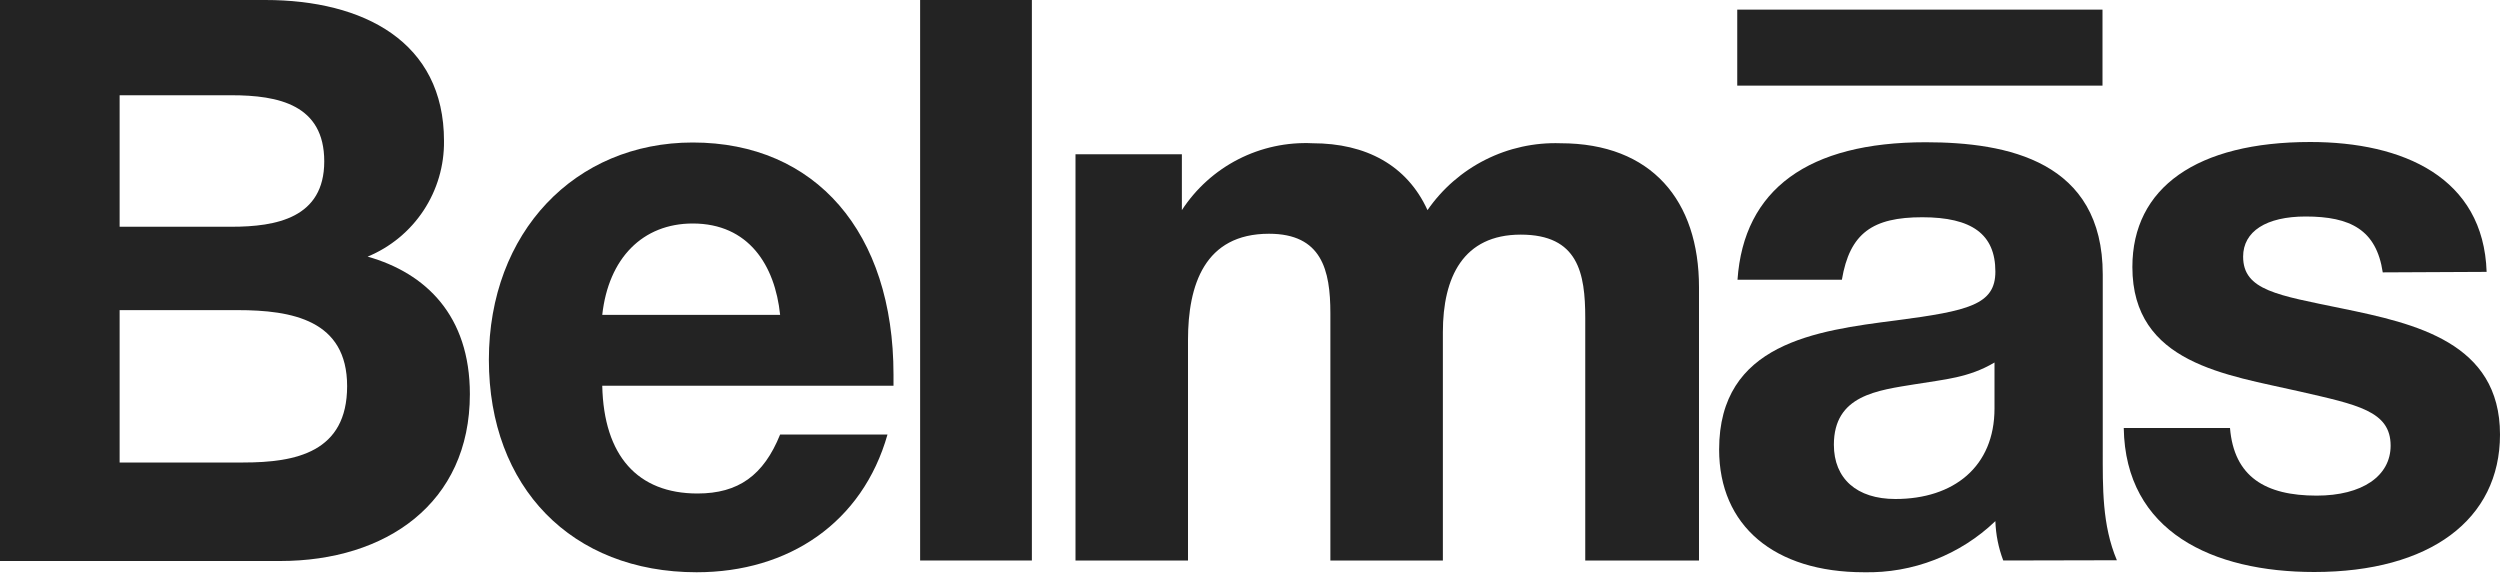
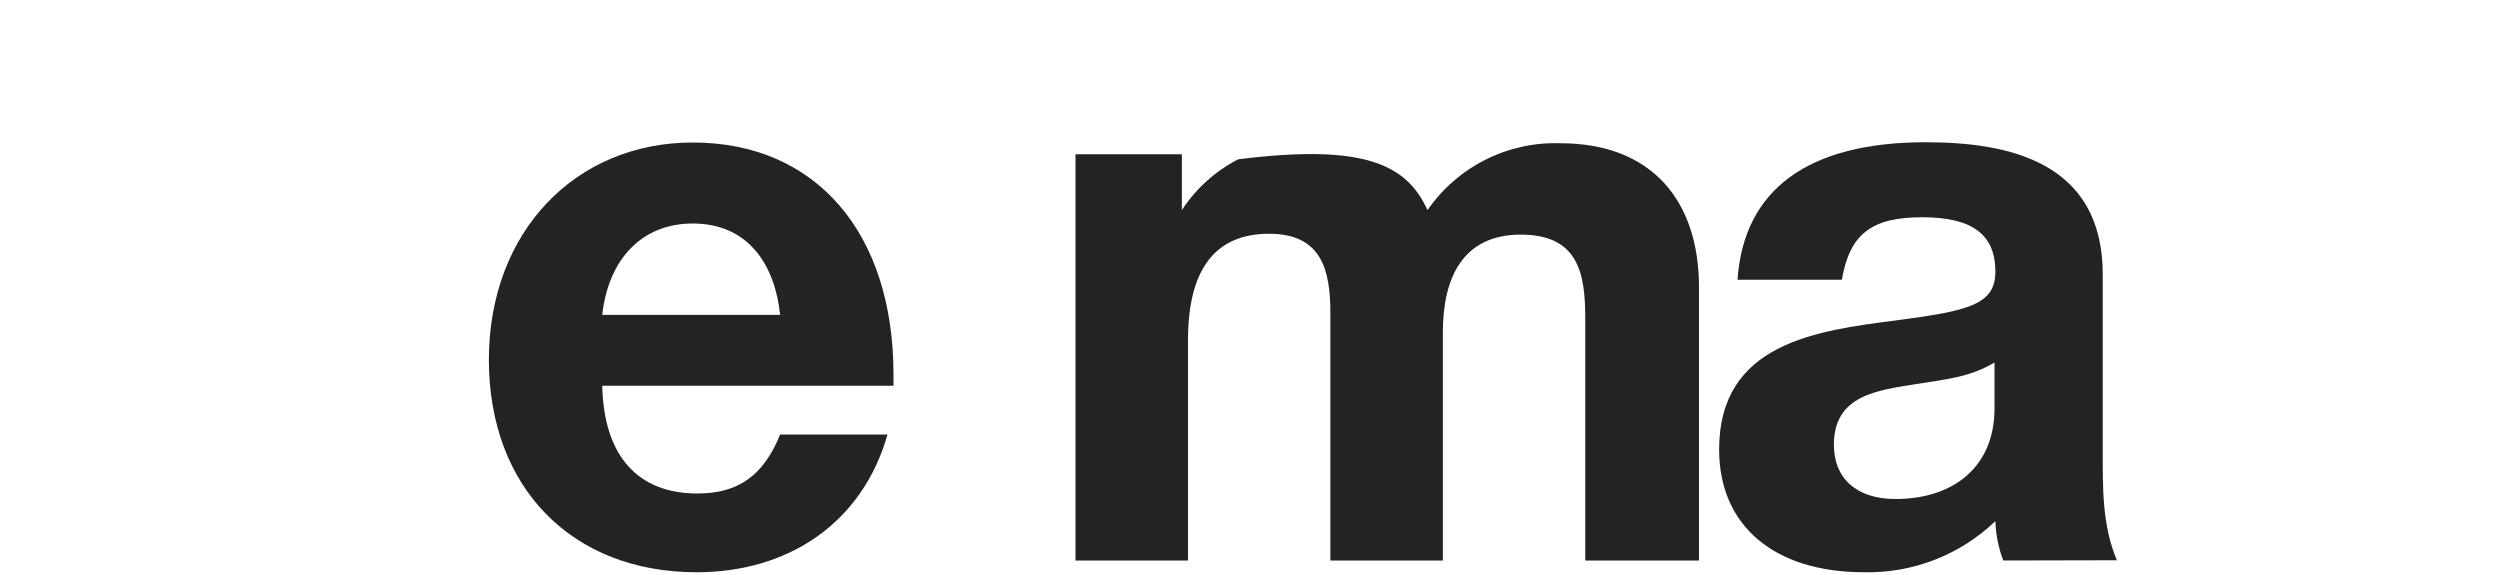
<svg xmlns="http://www.w3.org/2000/svg" width="200" height="46" viewBox="0 0 200 46" fill="none">
  <g clip-path="url(#clip0_719_330)">
-     <path d="M21.22 0C29.09 0 35.52 3.34 35.52 11.27C35.544 13.248 34.975 15.187 33.886 16.837C32.797 18.488 31.238 19.774 29.41 20.53C34.07 21.85 37.59 25.25 37.59 31.53C37.59 40.28 30.86 44.88 22.42 44.88H0V0H21.22ZM9.57 18.14H18.51C22.1 18.14 25.94 17.44 25.94 12.91C25.94 8.38 22.29 7.62 18.51 7.62H9.57V18.14ZM9.57 37H19.46C23.68 37 27.77 36.18 27.77 30.89C27.77 25.6 23.36 24.81 19 24.81H9.57V37Z" fill="#232323" />
    <path d="M55.73 45.78C45.73 45.78 39.11 38.98 39.11 28.78C39.11 18.58 46 11.4 55.42 11.4C65.24 11.4 71.48 18.58 71.48 29.97V30.86H48.18C48.3 36.46 51.01 39.48 55.8 39.48C59.07 39.48 61.09 38.03 62.41 34.76H71C69 41.81 63.1 45.78 55.73 45.78ZM55.42 17.88C51.42 17.88 48.68 20.65 48.18 25.19H62.41C62 21.22 59.89 17.88 55.42 17.88Z" fill="#232323" />
-     <path d="M82.55 44.84H73.61V0H82.55V44.84Z" fill="#232323" />
-     <path d="M126.82 44.84V25.44C126.82 21.85 126.26 18.77 121.66 18.77C117.06 18.77 115.43 22.17 115.43 26.57V44.84H106.43V25.06C106.43 21.6 105.74 18.7 101.52 18.7C96.36 18.7 95.04 22.8 95.04 27.2V44.84H86.04V12.34H94.55V16.81C95.674 15.084 97.229 13.682 99.062 12.743C100.896 11.805 102.943 11.362 105 11.46C109.28 11.46 112.56 13.22 114.2 16.81C115.383 15.098 116.978 13.711 118.837 12.777C120.696 11.842 122.76 11.389 124.84 11.46C132.14 11.46 135.92 16.06 135.92 22.98V44.84H126.82Z" fill="#232323" />
+     <path d="M126.82 44.84V25.44C126.82 21.85 126.26 18.77 121.66 18.77C117.06 18.77 115.43 22.17 115.43 26.57V44.84H106.43V25.06C106.43 21.6 105.74 18.7 101.52 18.7C96.36 18.7 95.04 22.8 95.04 27.2V44.84H86.04V12.34H94.55V16.81C95.674 15.084 97.229 13.682 99.062 12.743C109.28 11.46 112.56 13.22 114.2 16.81C115.383 15.098 116.978 13.711 118.837 12.777C120.696 11.842 122.76 11.389 124.84 11.46C132.14 11.46 135.92 16.06 135.92 22.98V44.84H126.82Z" fill="#232323" />
    <path d="M160.26 44.84C159.878 43.832 159.665 42.767 159.63 41.69C158.233 43.029 156.585 44.079 154.782 44.781C152.979 45.483 151.055 45.822 149.12 45.78C141.94 45.78 137.53 42.06 137.53 35.96C137.53 27.46 145.28 26.45 151.7 25.63C157.49 24.87 159.63 24.37 159.63 21.73C159.63 18.73 157.74 17.38 153.78 17.38C149.82 17.38 147.98 18.64 147.35 22.38H139C139.5 15.14 144.67 11.38 154.05 11.38C160.6 11.38 168.22 12.89 168.22 21.96V36C168.22 39 168.16 42 169.35 44.82L160.26 44.84ZM153.26 30.73C150.18 31.23 146.71 31.61 146.71 35.58C146.71 38.29 148.54 39.92 151.63 39.92C156.29 39.92 159.56 37.34 159.56 32.68V29C157.49 30.23 155.54 30.35 153.27 30.73H153.26Z" fill="#232323" />
-     <path d="M190.62 21.79C190.11 18.39 188.04 17.32 184.45 17.32C181.3 17.32 179.45 18.51 179.45 20.53C179.45 23.24 182.22 23.61 187.38 24.68C193.2 25.88 200 27.39 200 34.76C200 41.56 194.4 45.76 185.14 45.76C177.02 45.76 170.03 42.55 169.9 34.24H178.4C178.72 38.14 181.23 39.65 185.33 39.65C188.98 39.65 191.25 38.08 191.25 35.65C191.25 32.88 188.6 32.38 183.94 31.31C178.15 29.98 170.59 29.1 170.59 21.36C170.59 15 175.76 11.36 184.82 11.36C192.25 11.36 198.68 14.19 198.93 21.75L190.62 21.79Z" fill="#232323" />
-     <path d="M168.2 0.77H138.98V6.85H168.2V0.77Z" fill="#232323" />
  </g>
  <defs>
    <clipPath id="clip0_719_330">
      <rect width="200" height="45.78" fill="white" />
    </clipPath>
  </defs>
</svg>